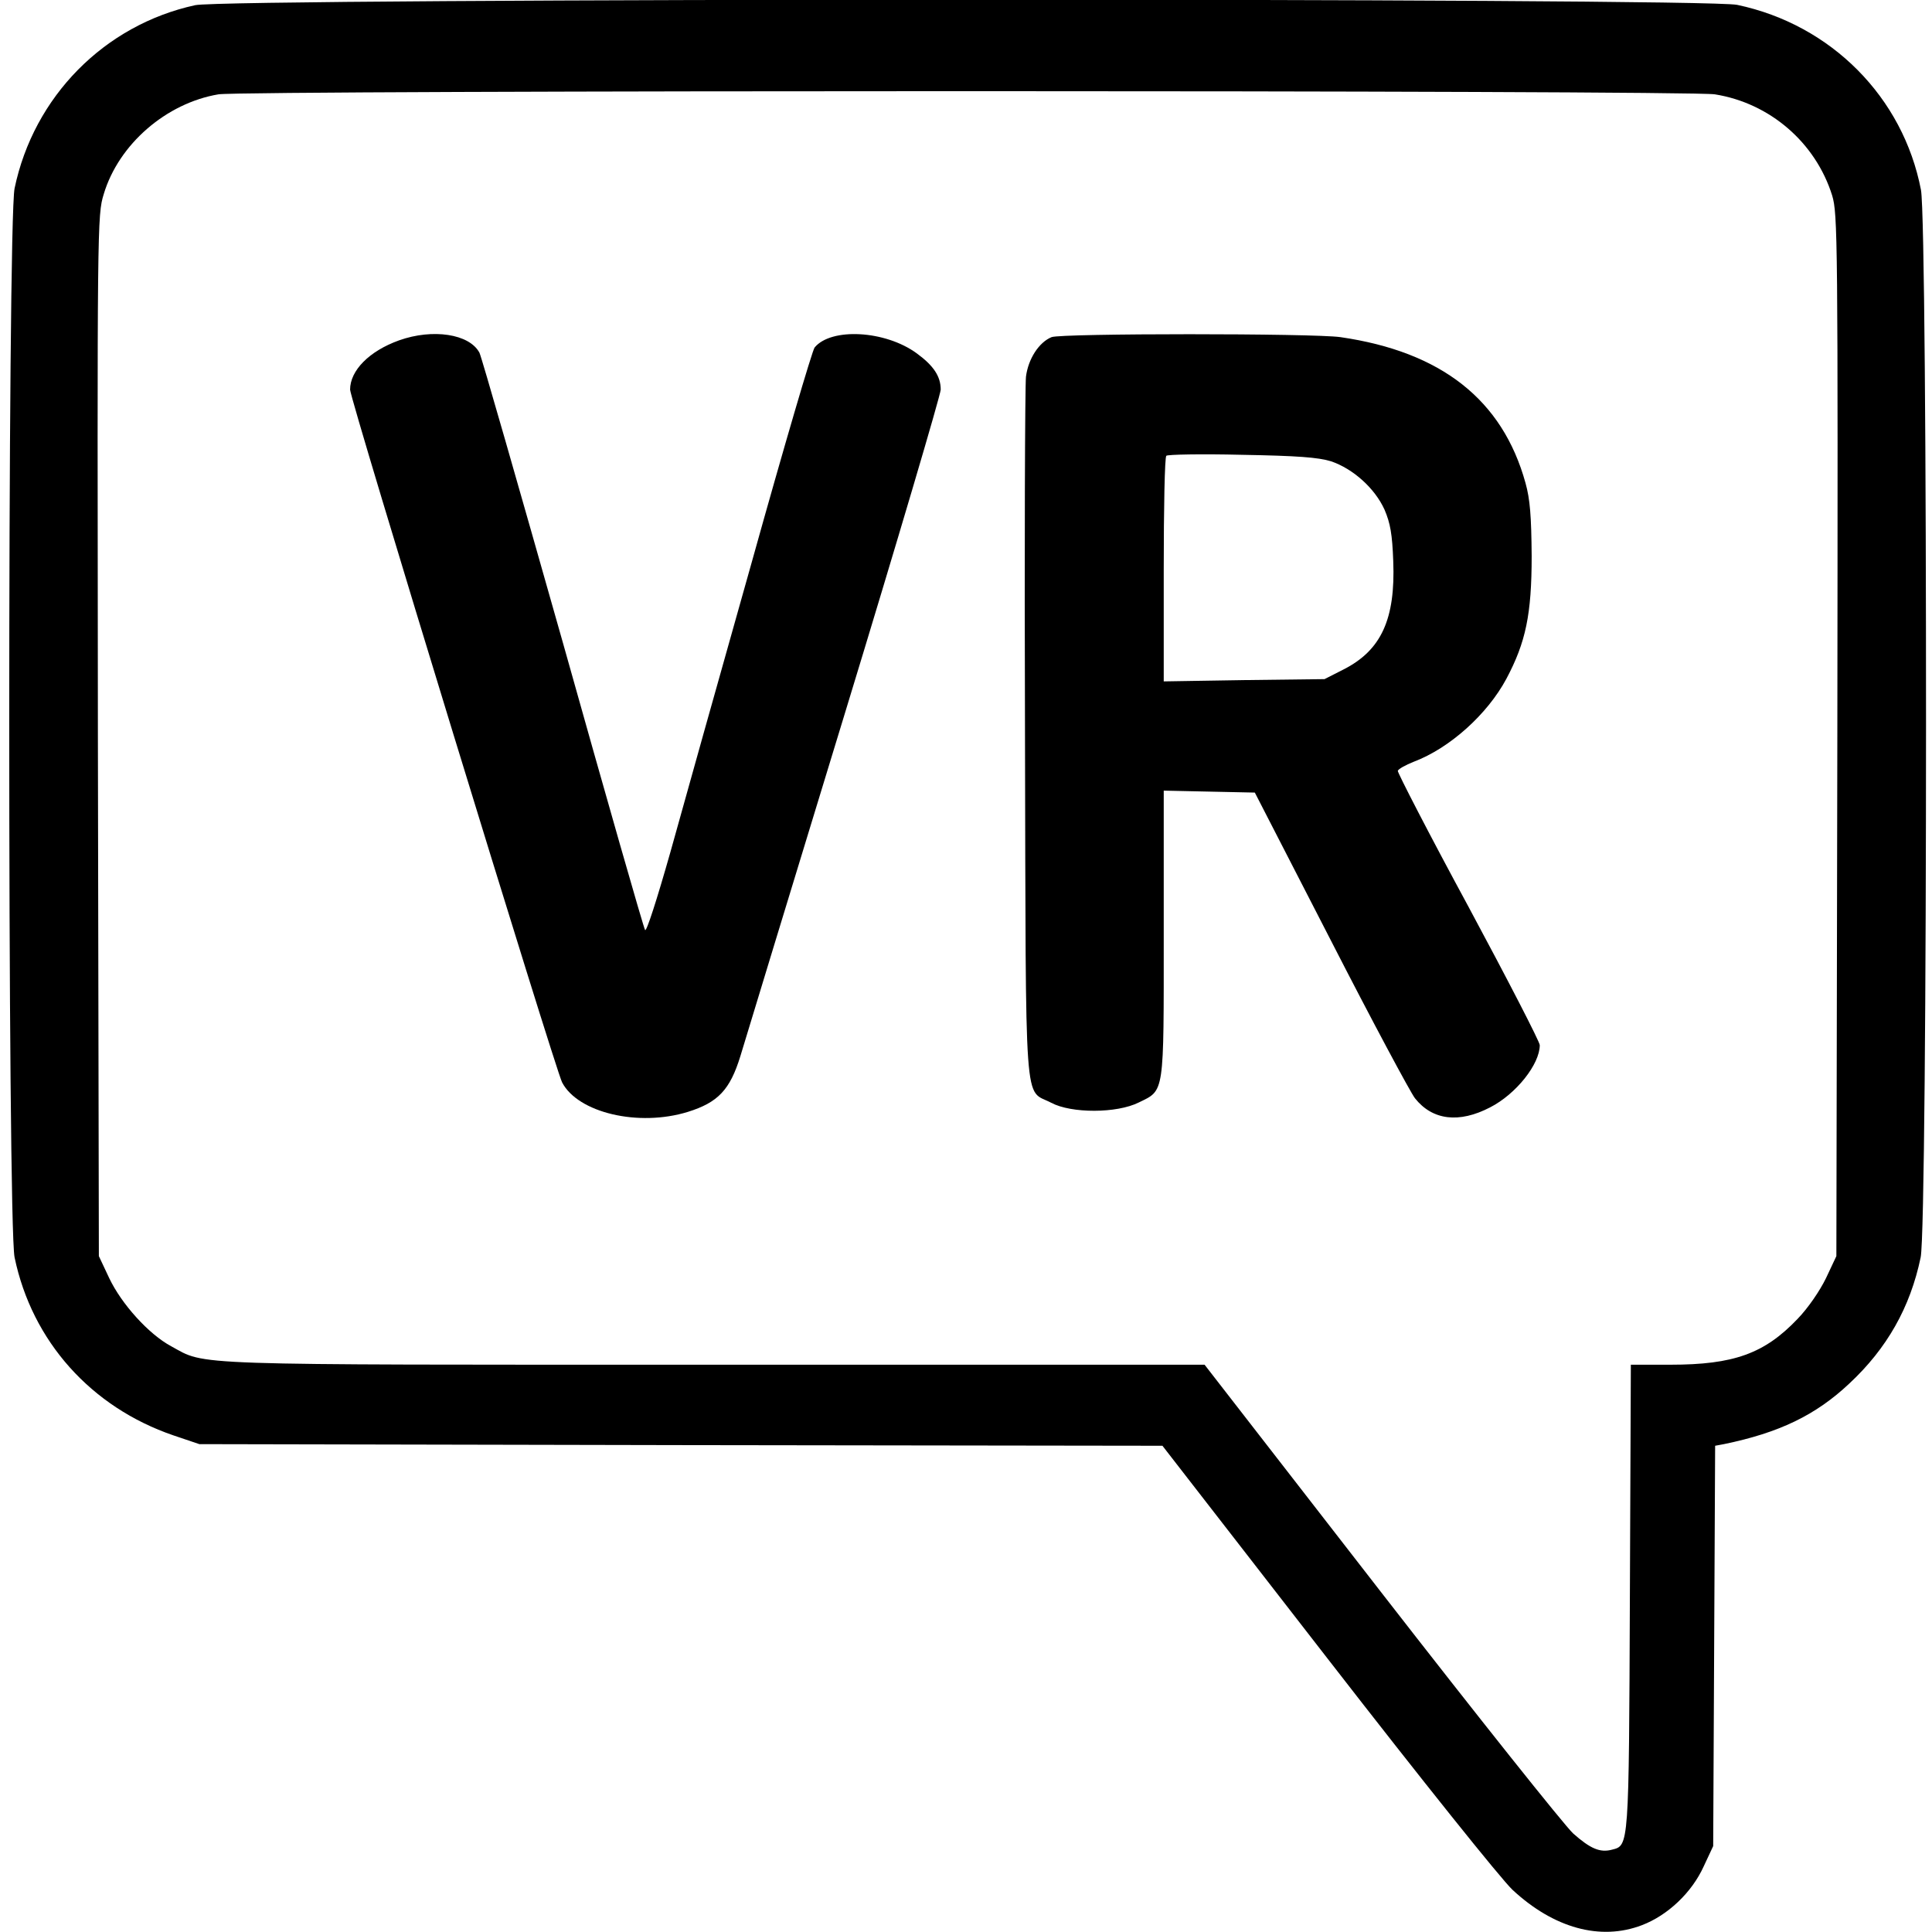
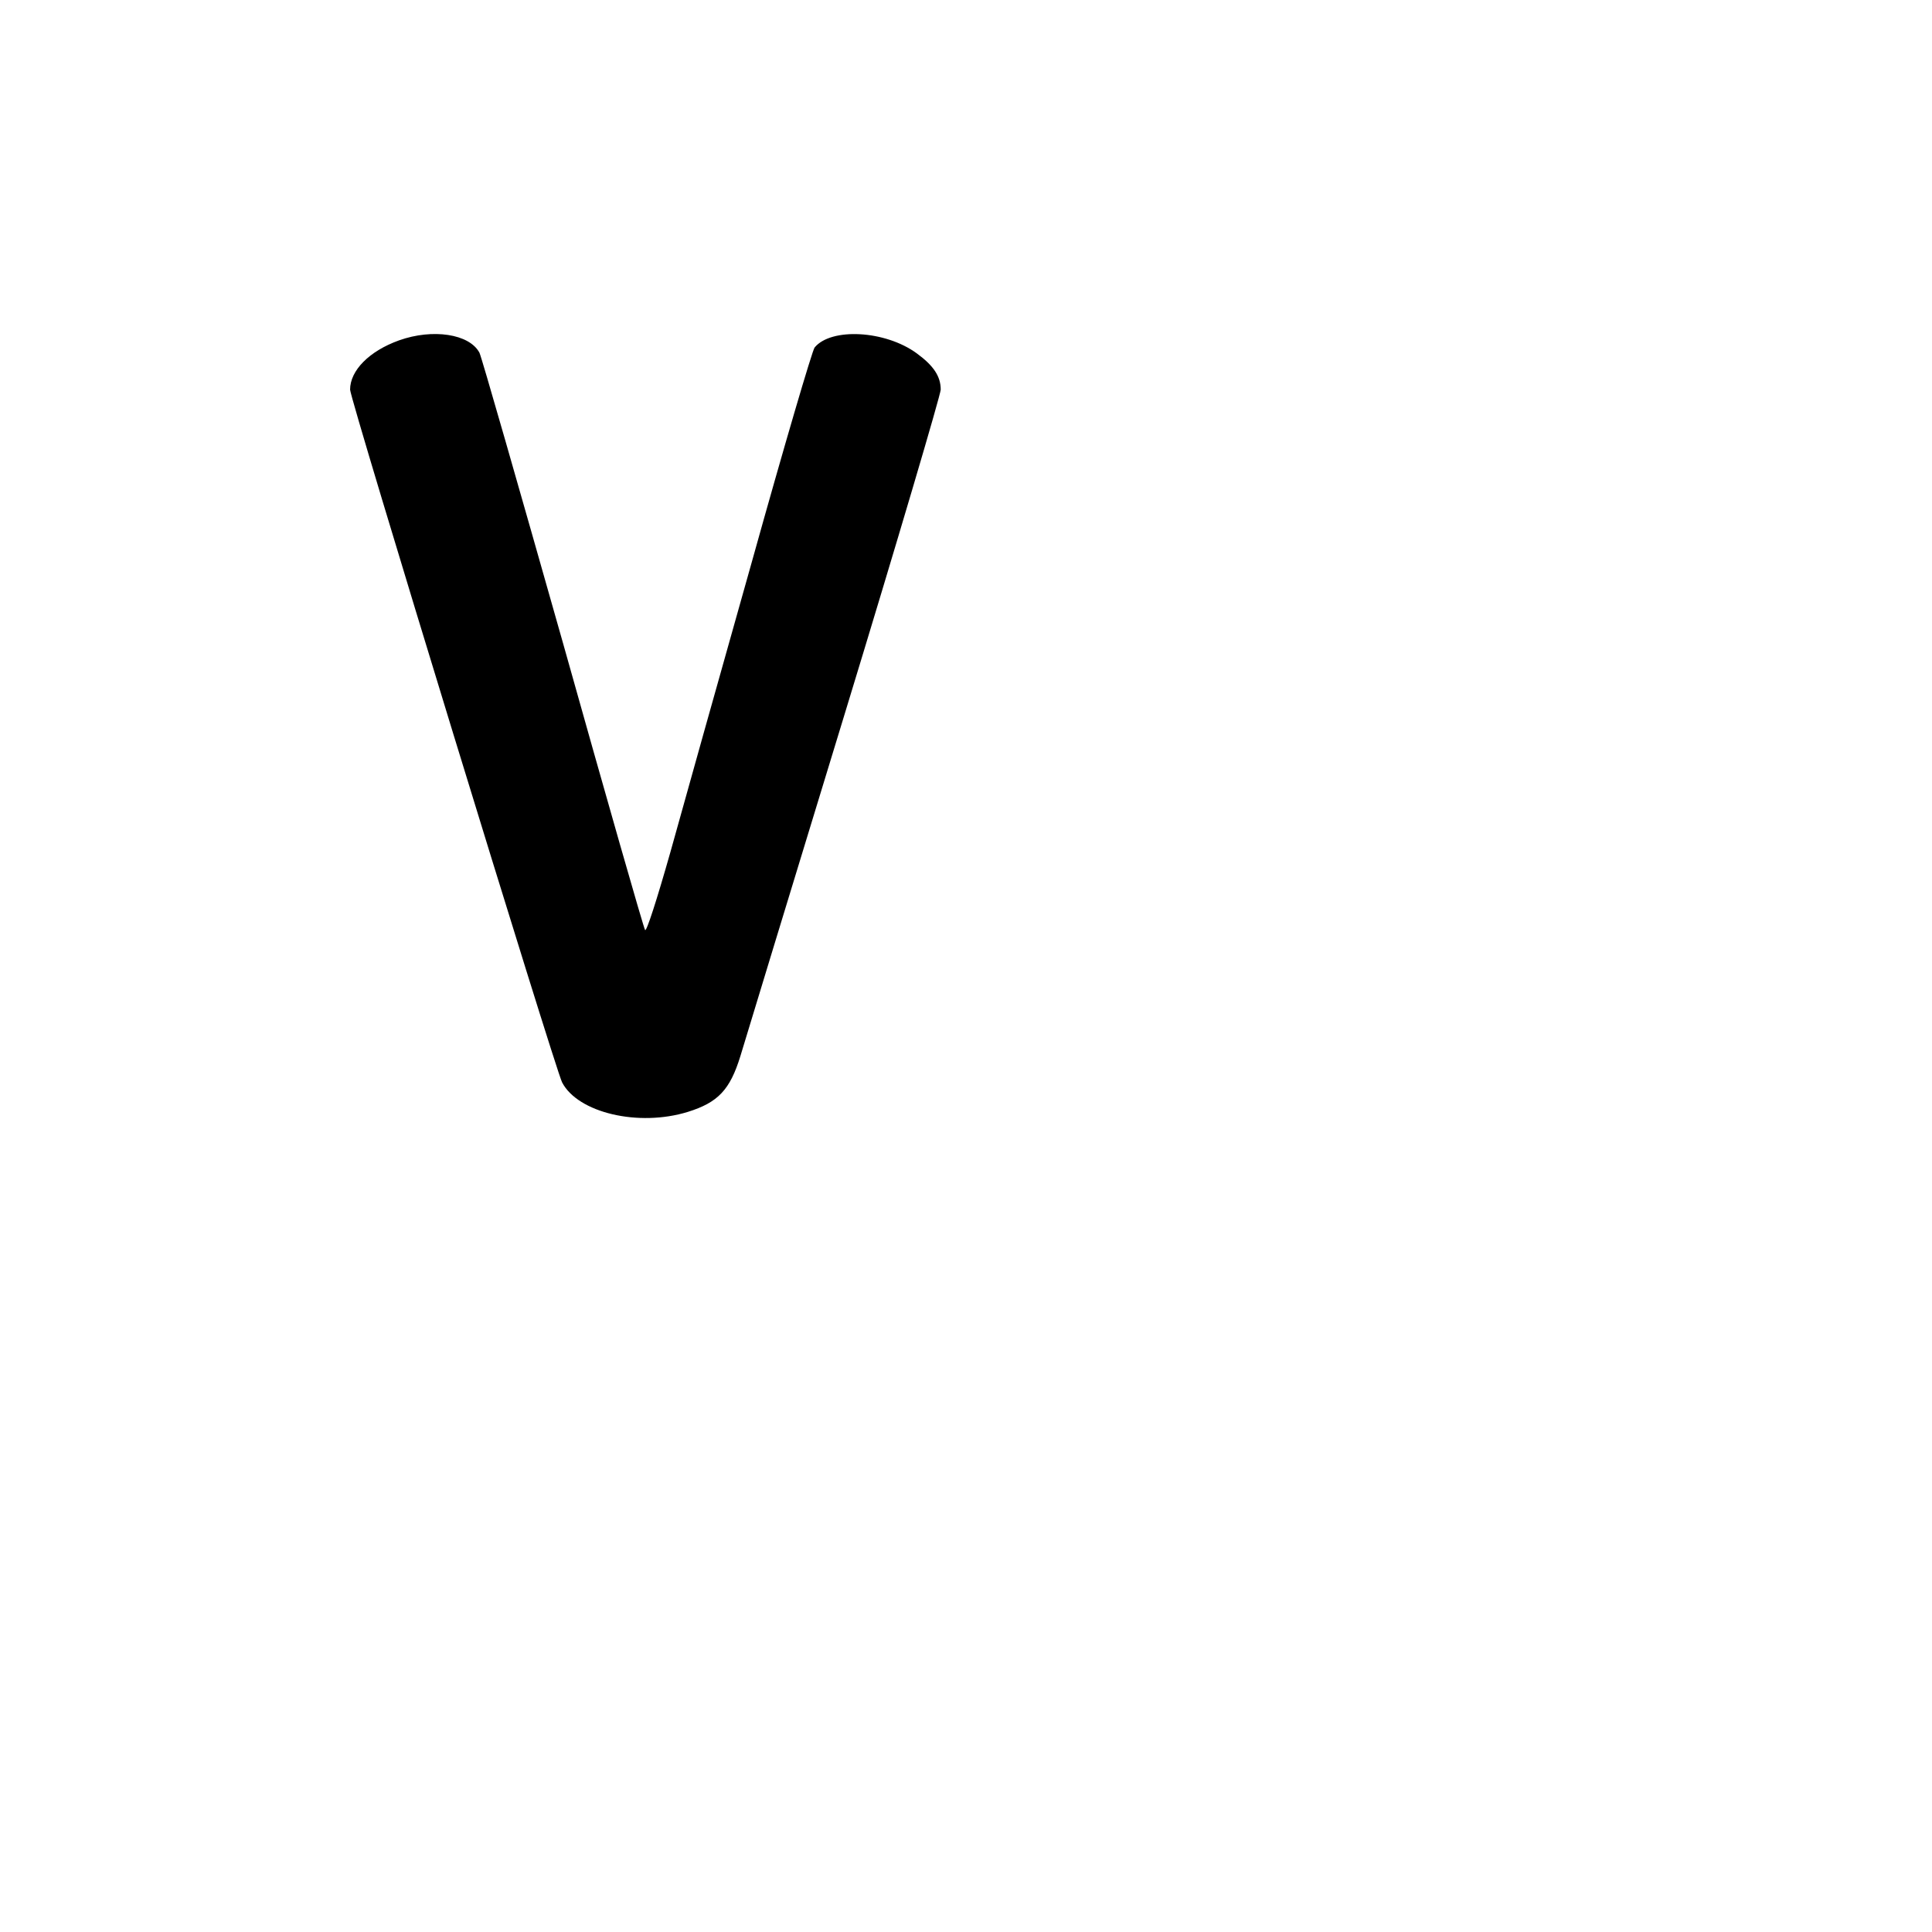
<svg xmlns="http://www.w3.org/2000/svg" version="1.0" width="596pt" height="596pt" viewBox="0 0 596 596" preserveAspectRatio="xMidYMid meet">
  <script />
  <g transform="translate(0,596) scale(0.1,-0.1)" fill="#000000" stroke="none">
-     <path d="M602 5944 c-280 -61 -498 -282 -557 -565 -22 -106 -22 -3192 0 -3298 54 -259 236 -462 490 -549 l80 -27 1486 -3 1485 -2 509 -656 c290 -374 535 -680 571 -714 127 -118 271 -158 399 -109 79 30 154 100 191 182 l29 62 3 617 3 618 27 5 c170 35 283 89 387 187 116 108 188 235 220 389 22 104 22 3178 1 3293 -55 286 -277 510 -567 571 -102 22 -4659 21 -4757 -1z m4688 -275 c170 -27 311 -149 362 -312 17 -57 18 -123 16 -1666 l-3 -1606 -32 -68 c-19 -39 -55 -92 -88 -126 -102 -107 -197 -141 -392 -141 l-122 0 -3 -717 c-3 -773 -3 -766 -55 -779 -37 -10 -67 3 -120 50 -27 25 -294 360 -593 745 l-544 701 -1511 0 c-1650 0 -1567 -3 -1677 57 -69 37 -153 130 -191 210 l-32 68 -3 1605 c-2 1583 -2 1606 18 1671 46 154 193 281 354 308 77 13 4536 13 4616 0z" />
    <path d="M1231 4910 c-92 -33 -151 -93 -151 -152 0 -30 632 -2093 654 -2137 49 -94 236 -138 388 -91 93 29 130 68 162 172 14 46 158 520 321 1053 163 534 296 985 297 1003 0 41 -22 74 -74 112 -97 71 -264 80 -315 18 -7 -8 -94 -304 -193 -659 -100 -354 -213 -758 -252 -898 -42 -148 -74 -247 -78 -240 -5 8 -119 407 -254 888 -136 480 -251 882 -257 893 -31 58 -144 75 -248 38z" />
-     <path d="M3244 4920 c-39 -16 -72 -67 -79 -122 -3 -29 -5 -528 -3 -1108 3 -1188 -4 -1087 81 -1132 62 -33 202 -33 270 1 80 39 77 21 77 521 l0 441 140 -3 141 -3 234 -455 c128 -250 246 -470 260 -488 54 -68 136 -78 232 -28 80 41 153 133 153 192 0 10 -99 202 -220 427 -122 225 -219 414 -218 419 2 6 24 18 49 28 111 42 227 146 286 256 60 113 78 199 78 379 -1 123 -5 175 -19 225 -71 257 -260 405 -571 450 -84 12 -861 12 -891 0z m862 -383 c68 -23 135 -83 165 -149 18 -42 24 -76 27 -159 7 -179 -37 -275 -153 -334 l-59 -30 -248 -3 -248 -4 0 345 c0 189 3 347 8 351 4 4 108 6 232 3 173 -3 237 -8 276 -20z" />
  </g>
</svg>